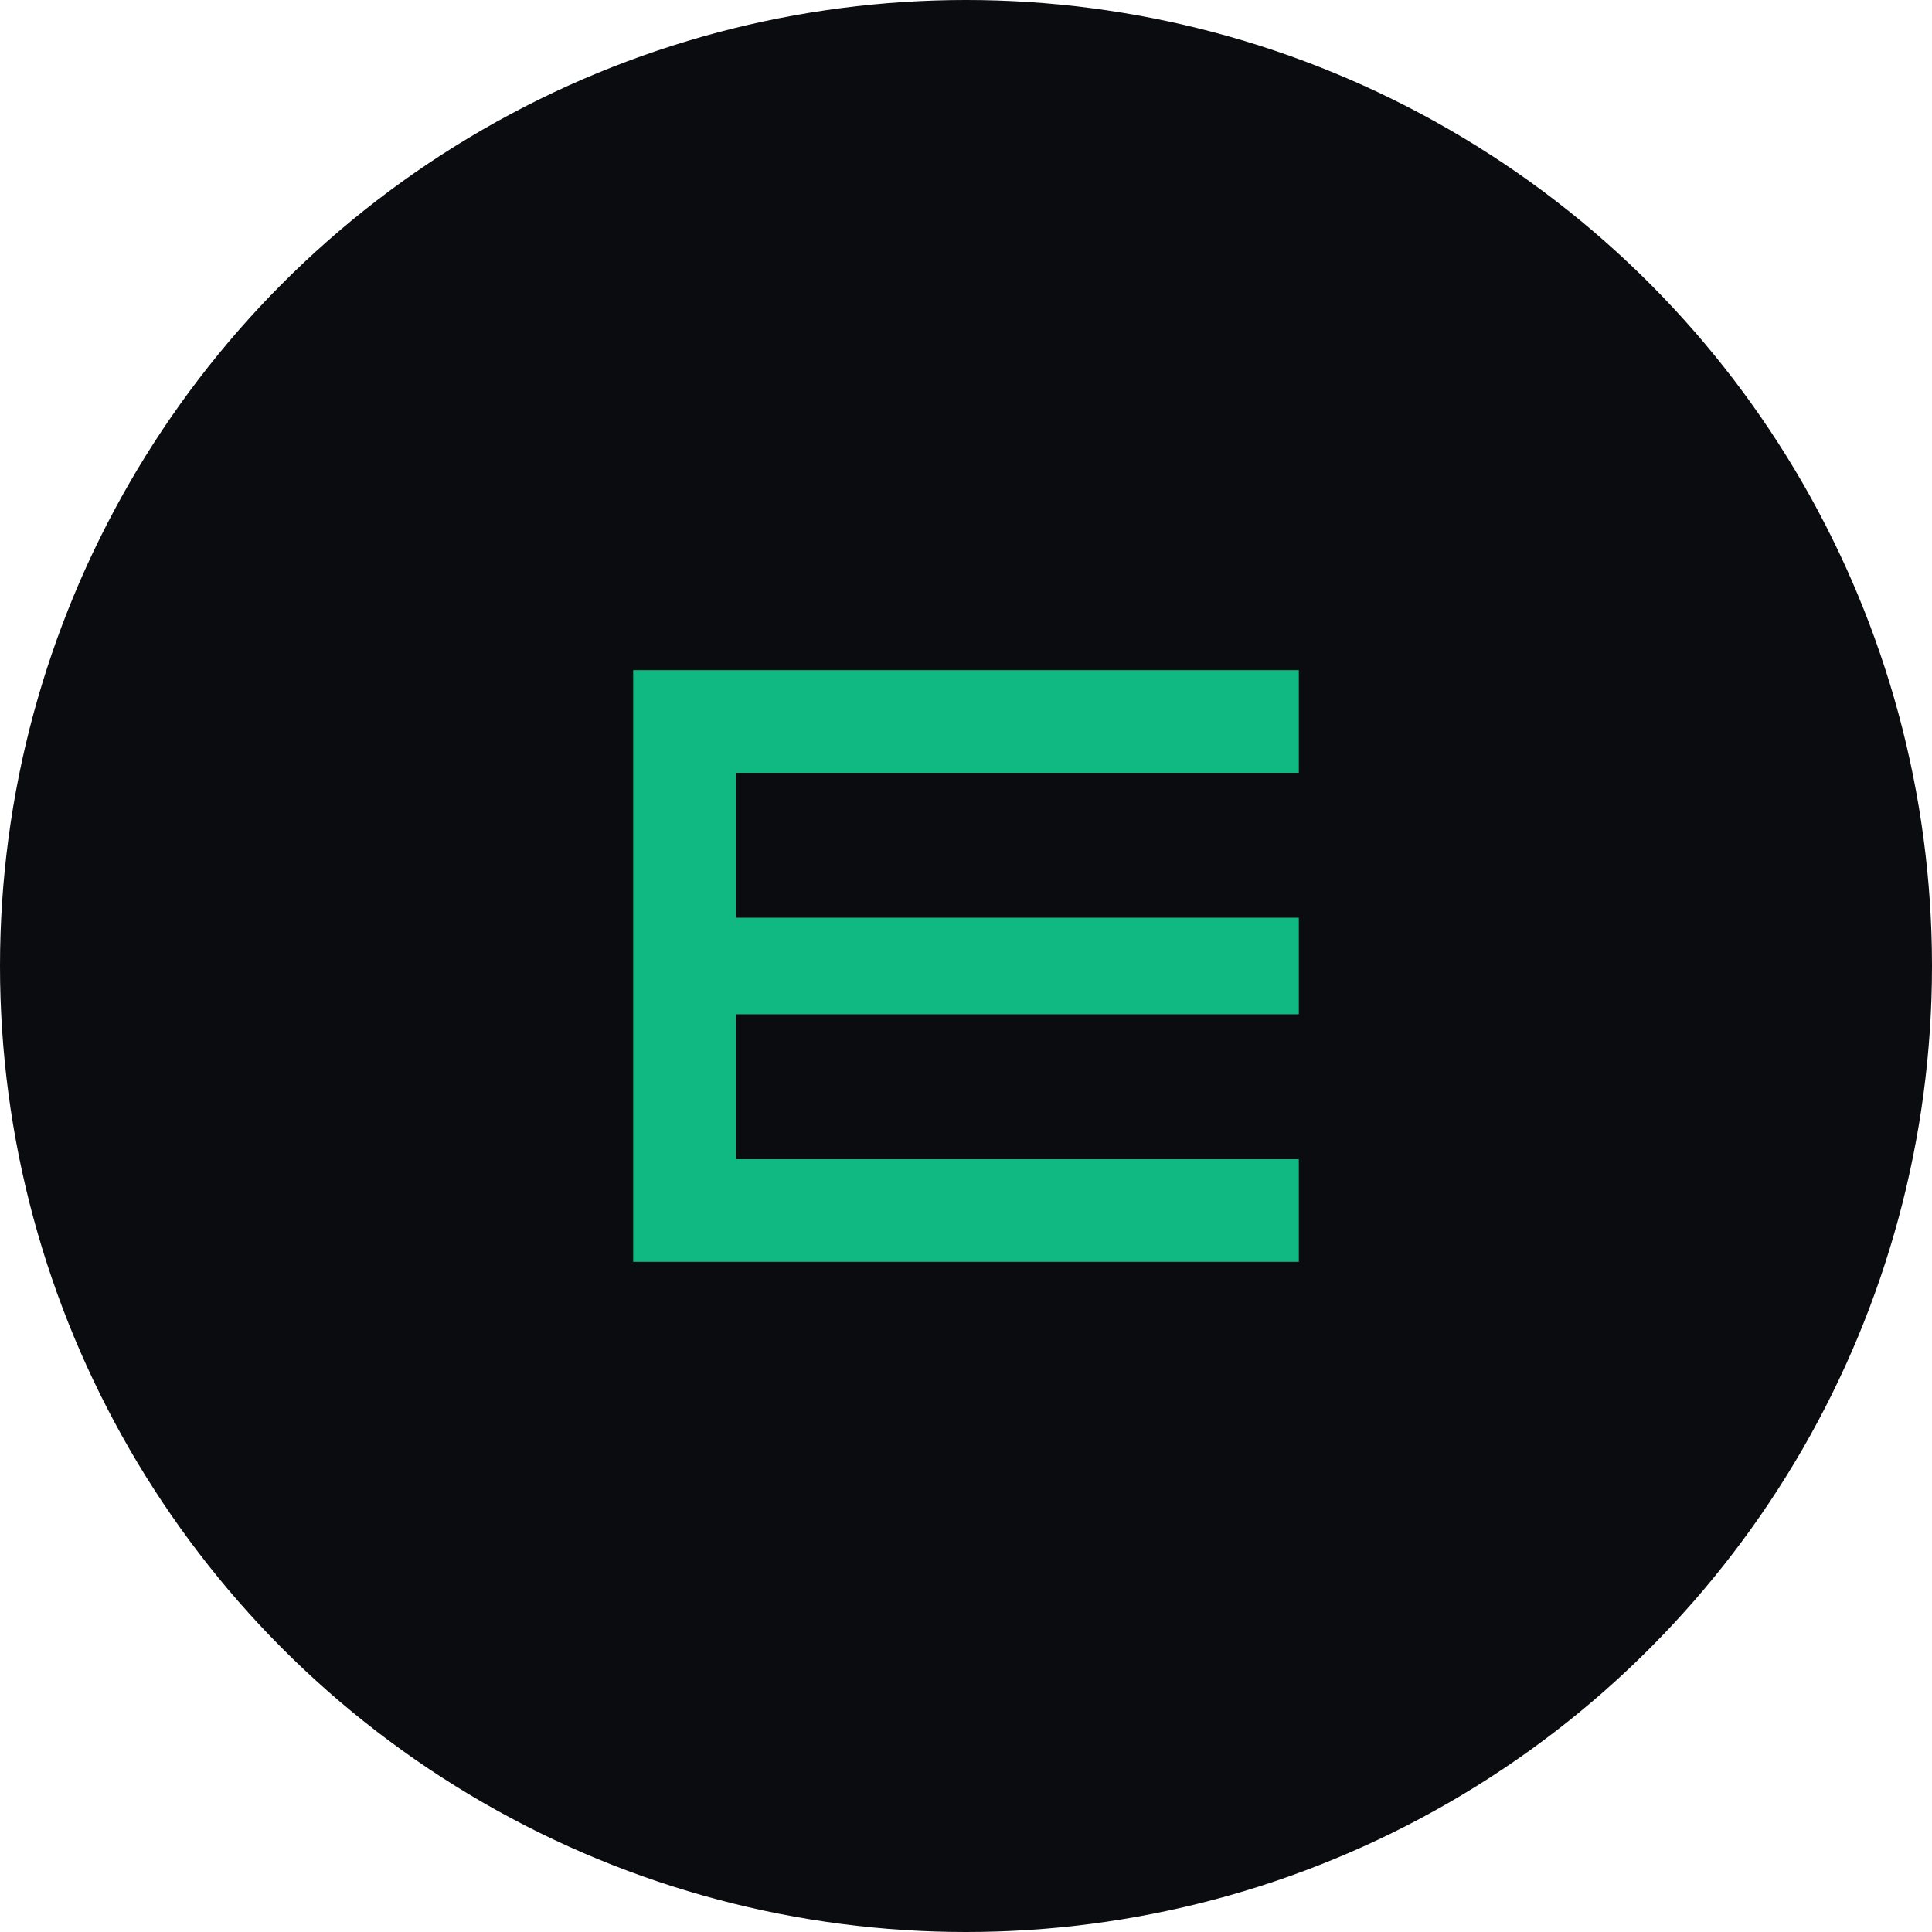
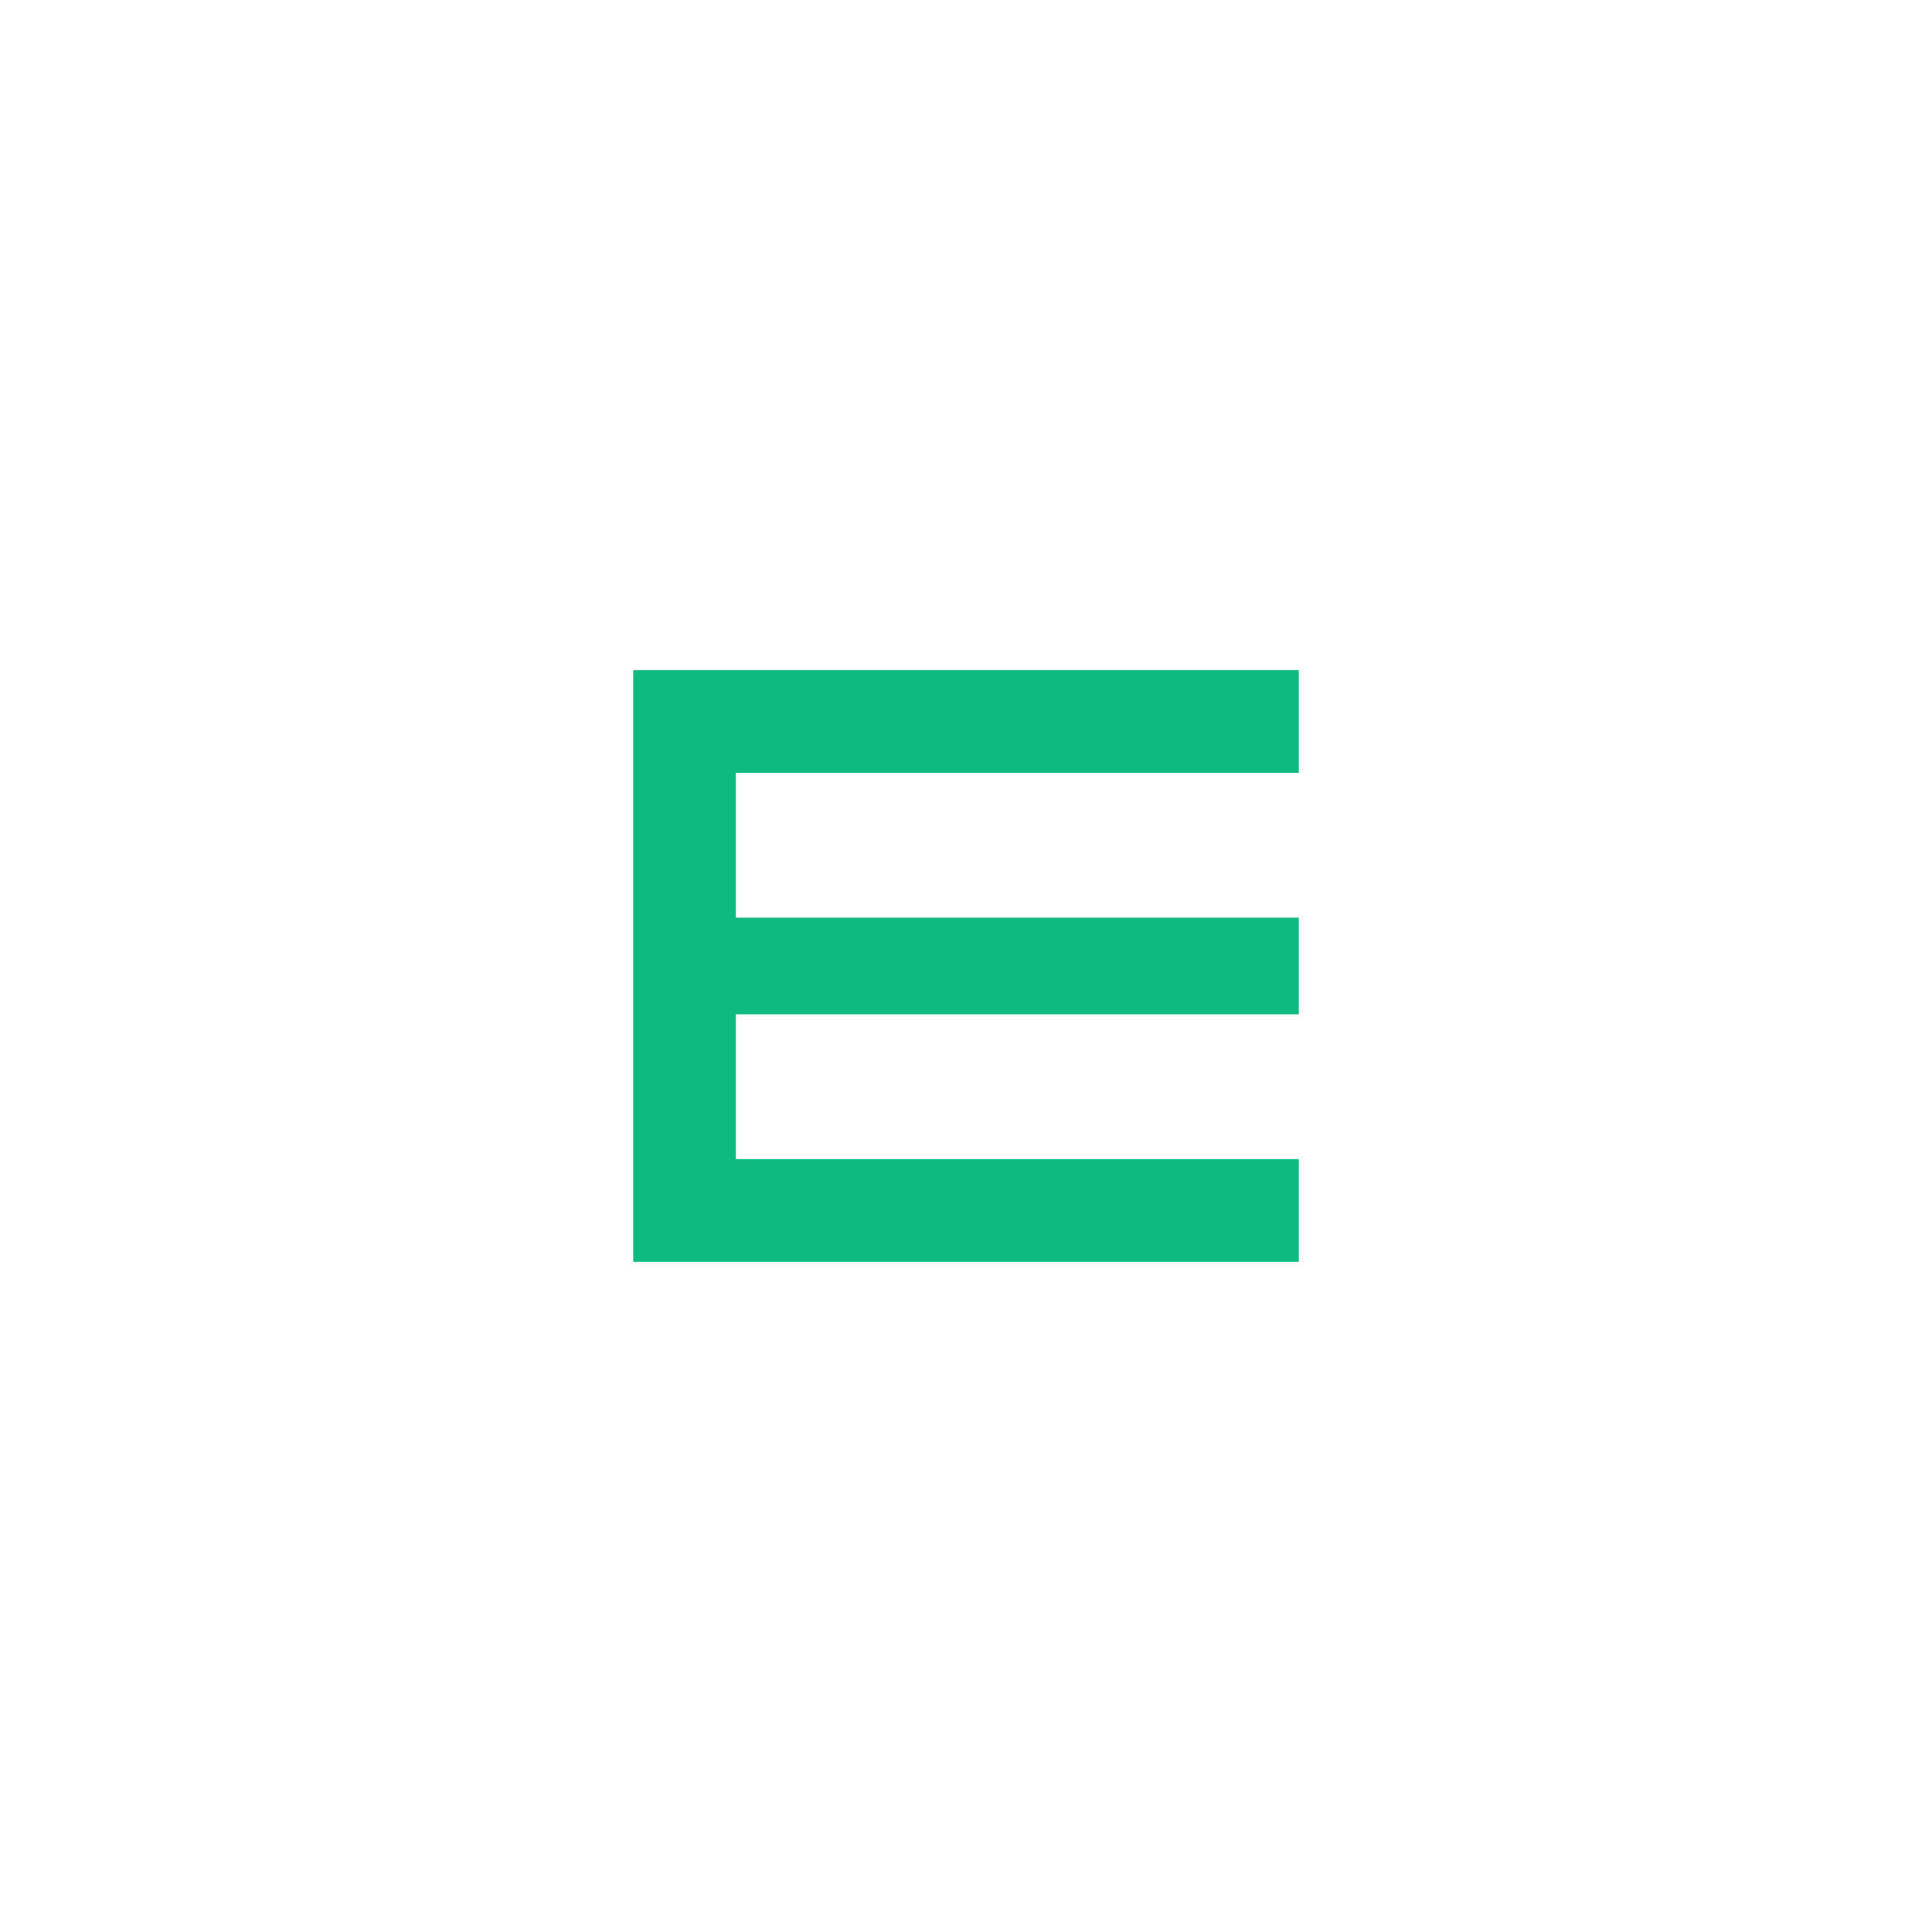
<svg xmlns="http://www.w3.org/2000/svg" width="256px" height="256px" viewBox="0 0 256 256" version="1.1">
-   <circle fill="#0a0c10" cx="128" cy="128" r="128" />
-   <path d="M83.9,167.2L83.9,88.8L172.1,88.8L172.1,102.4L97.5,102.4L97.5,121.6L172.1,121.6L172.1,134.4L97.5,134.4L97.5,153.6L172.1,153.6L172.1,167.2L83.9,167.2Z" fill="#10b981" />
+   <path d="M83.9,167.2L83.9,88.8L172.1,88.8L172.1,102.4L97.5,102.4L97.5,121.6L172.1,121.6L172.1,134.4L97.5,134.4L97.5,153.6L172.1,153.6L172.1,167.2L83.9,167.2" fill="#10b981" />
</svg>